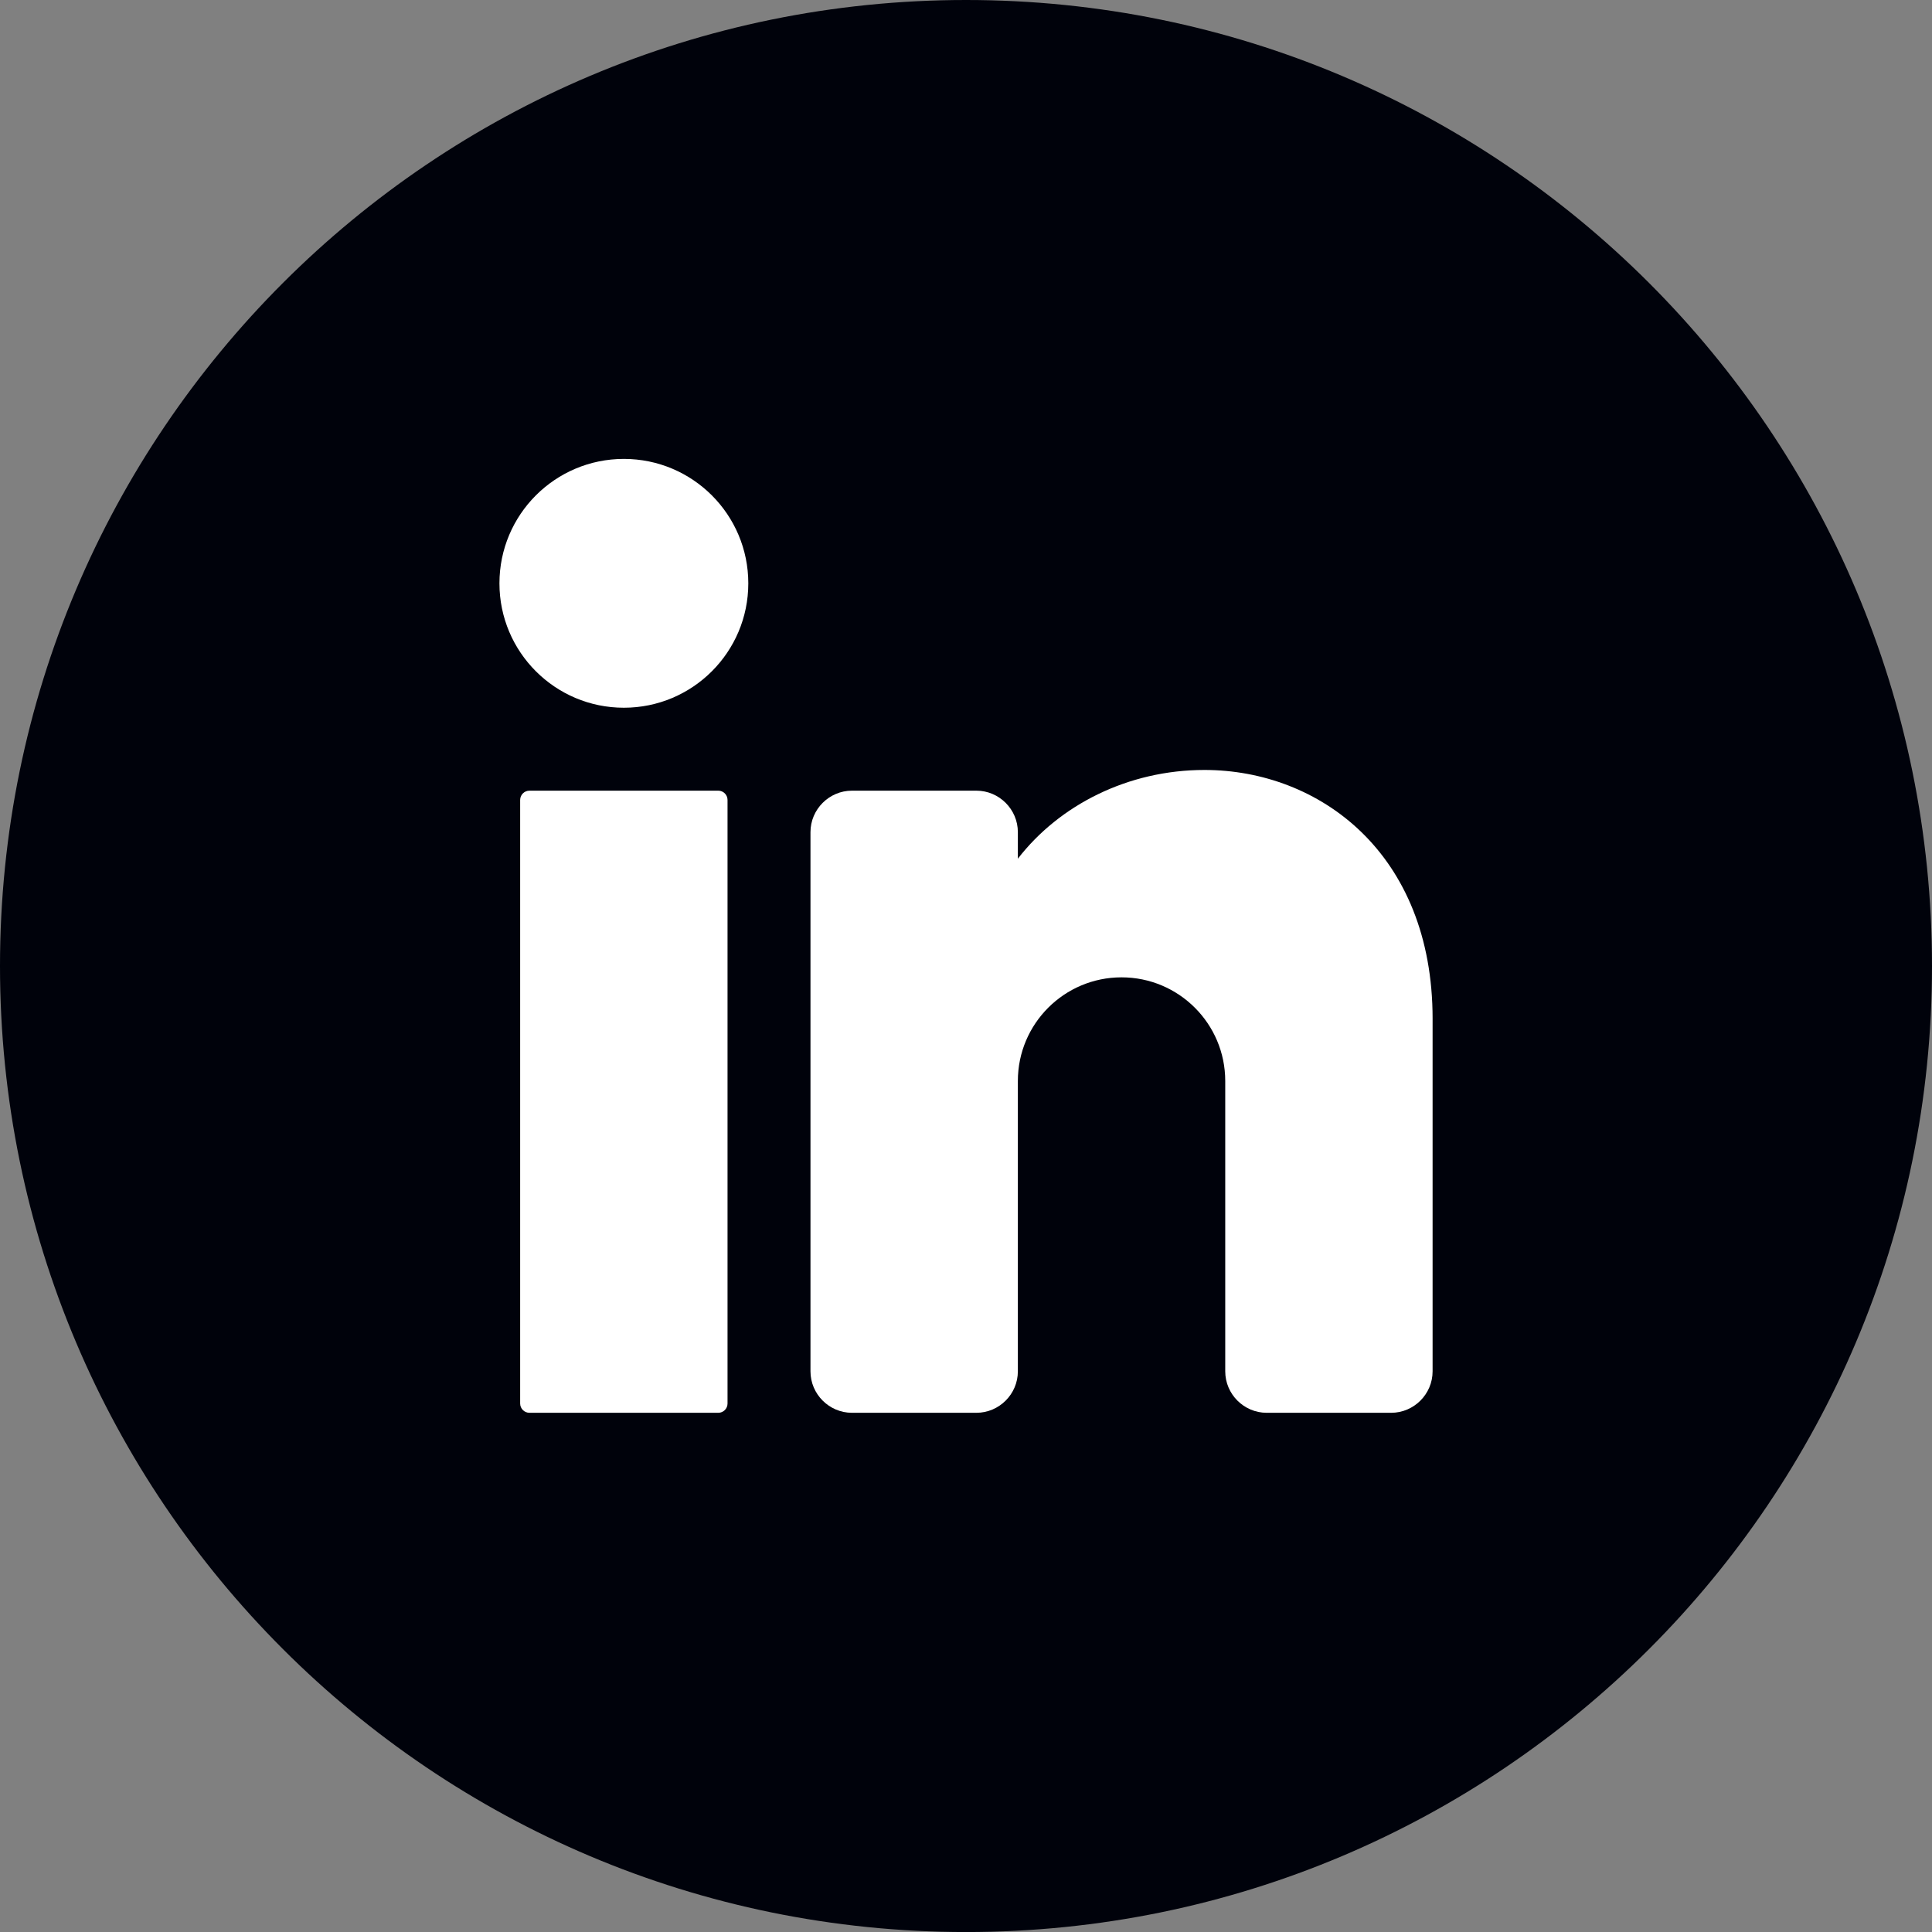
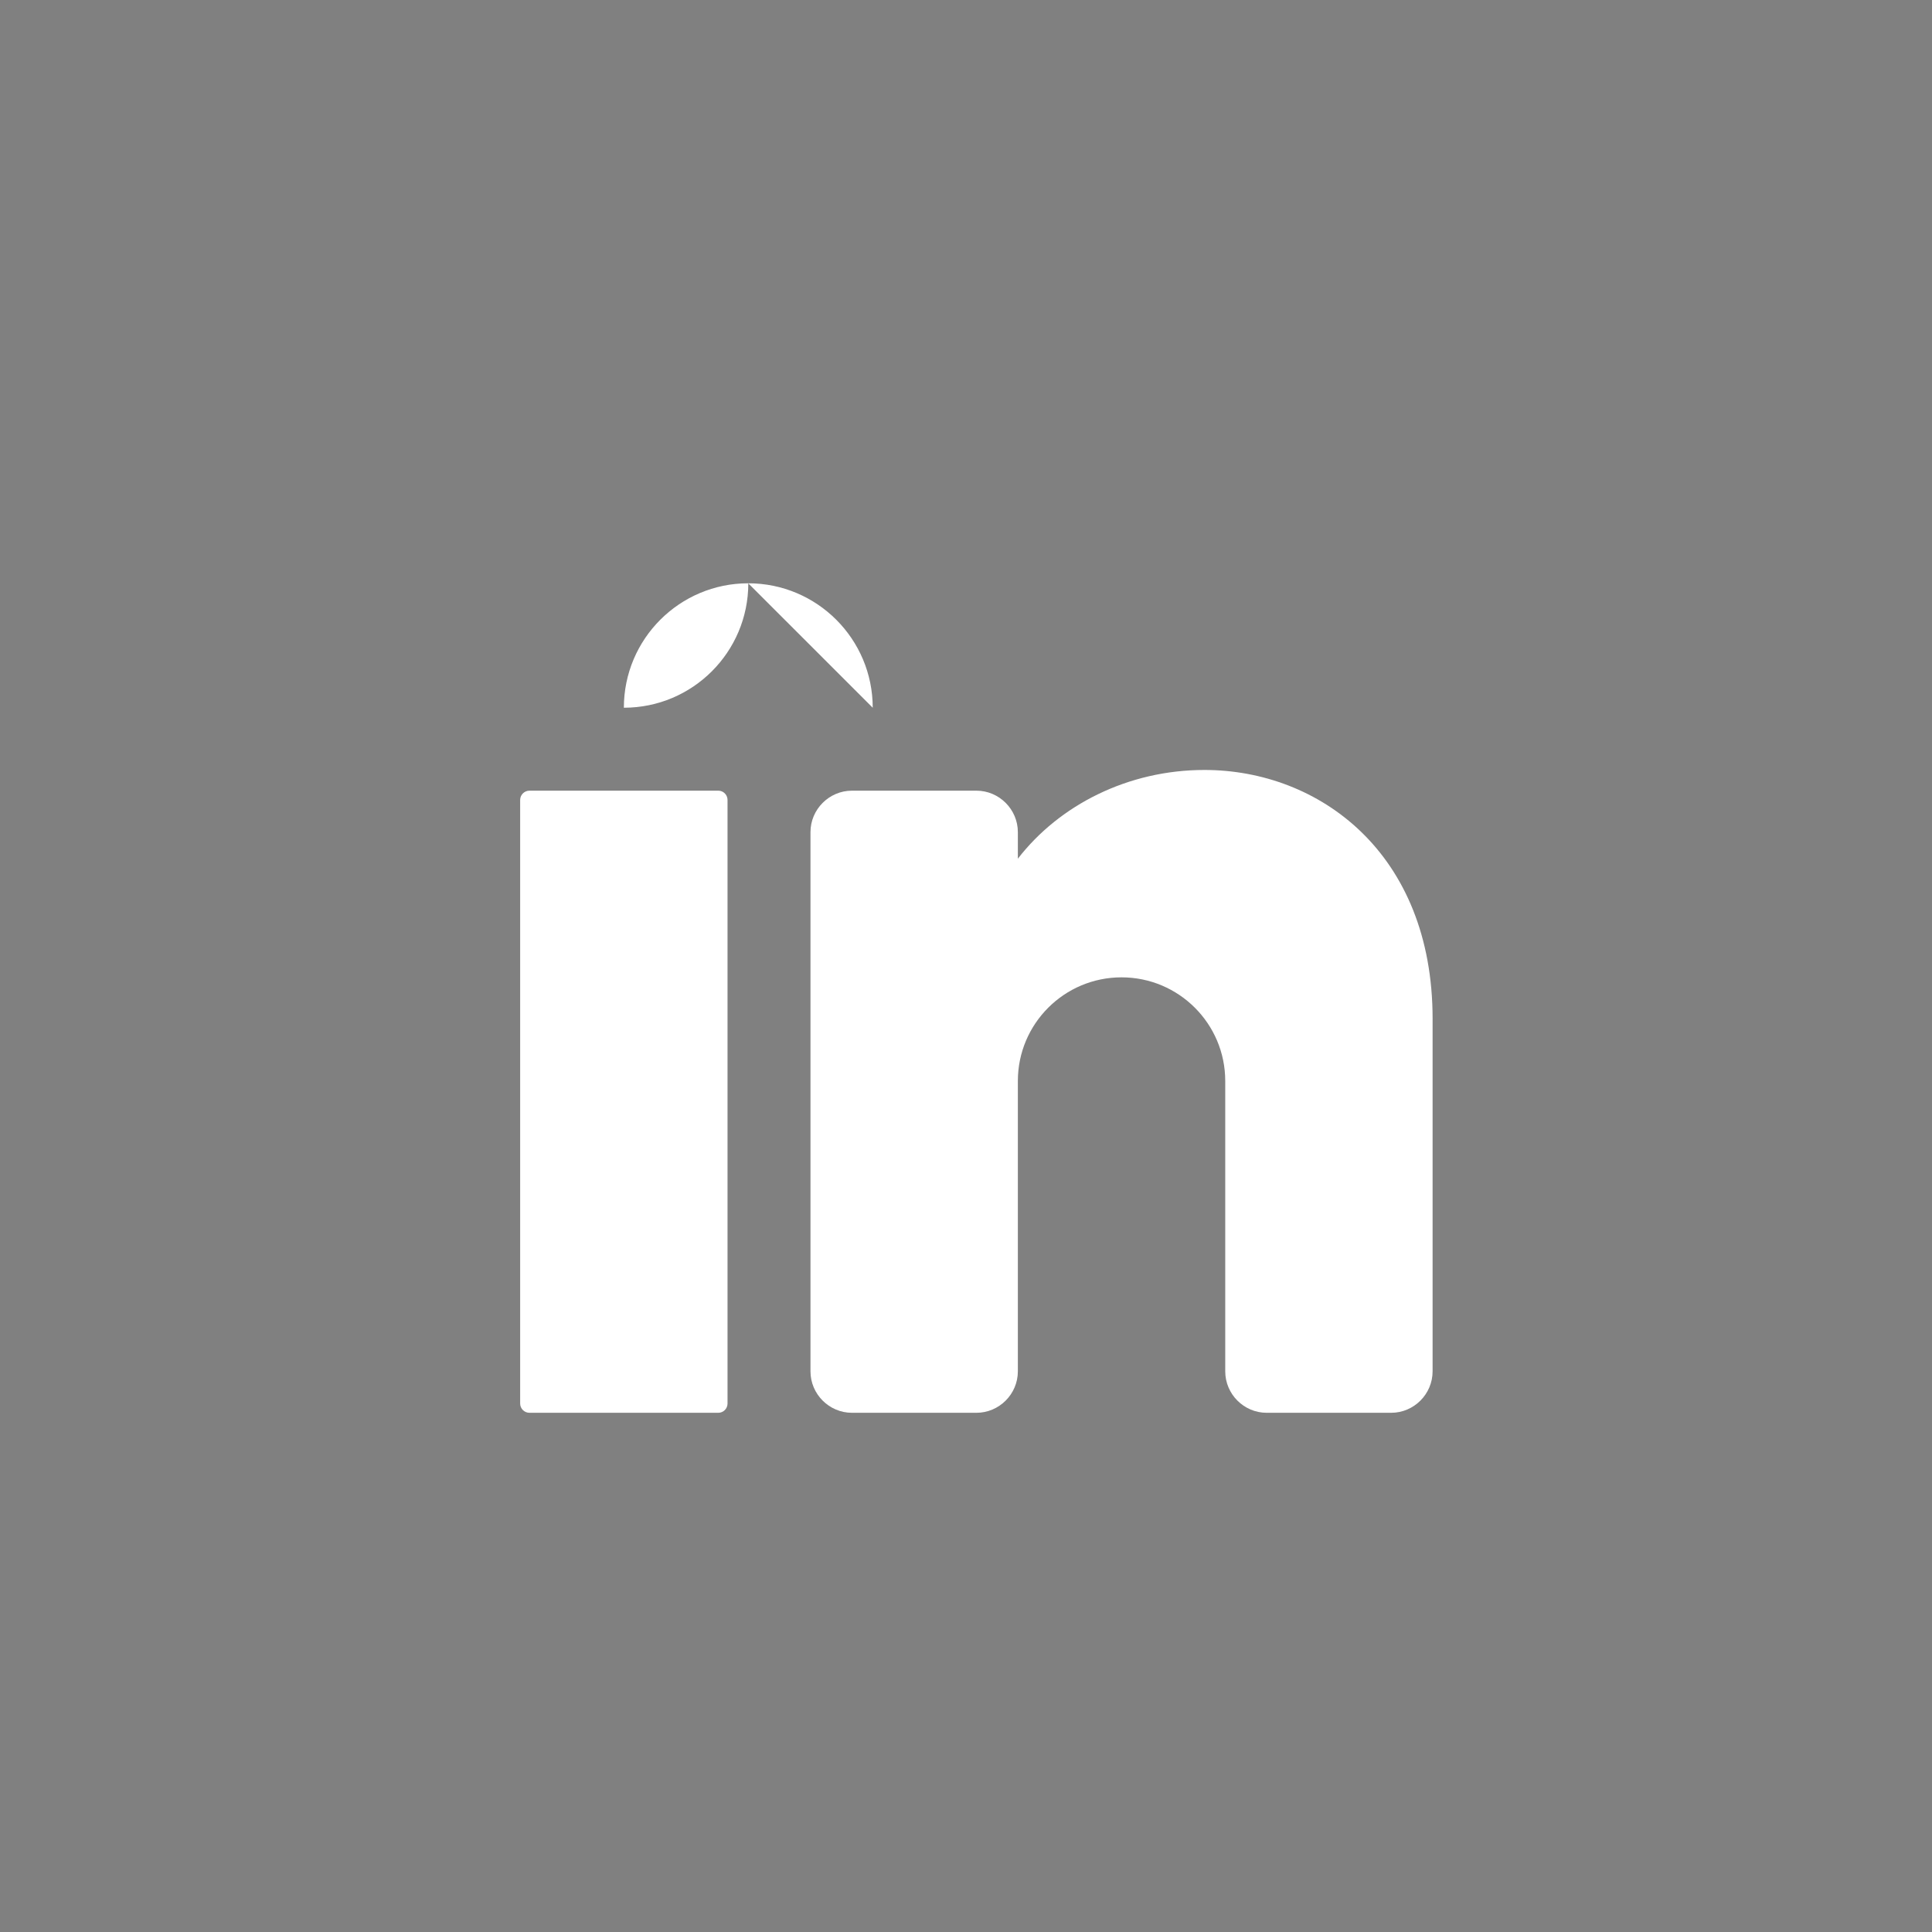
<svg xmlns="http://www.w3.org/2000/svg" width="100%" height="100%" viewBox="0 0 100 100" version="1.1" xml:space="preserve" style="fill-rule:evenodd;clip-rule:evenodd;stroke-linejoin:round;stroke-miterlimit:2;">
  <rect x="0" y="0" width="100" height="100" fill="#808080" stroke="none" />
  <g>
-     <path d="M100,50.001c-0,27.615 -22.386,50.001 -49.999,50.001c-27.615,-0 -50.001,-22.386 -50.001,-50.001c0,-27.615 22.386,-50.001 50.001,-50.001c27.613,0 49.999,22.386 49.999,50.001Z" style="fill:#00020b;fill-rule:nonzero;" />
-     <path d="M38.732,30.194c-0,3.556 -2.885,6.438 -6.441,6.438c-3.556,-0 -6.44,-2.882 -6.44,-6.438c0,-3.558 2.884,-6.441 6.44,-6.441c3.556,0 6.441,2.883 6.441,6.441Z" style="fill:#fff;fill-rule:nonzero;" />
+     <path d="M38.732,30.194c-0,3.556 -2.885,6.438 -6.441,6.438c0,-3.558 2.884,-6.441 6.44,-6.441c3.556,0 6.441,2.883 6.441,6.441Z" style="fill:#fff;fill-rule:nonzero;" />
    <path d="M37.179,73.126l-9.775,0c-0.264,0 -0.481,-0.216 -0.481,-0.48l0,-31.24c0,-0.264 0.217,-0.481 0.481,-0.481l9.775,0c0.264,0 0.478,0.217 0.478,0.481l-0,31.24c-0,0.264 -0.214,0.48 -0.478,0.48Z" style="fill:#fff;fill-rule:nonzero;" />
    <path d="M74.151,52.734l0,18.245c0,1.181 -0.966,2.147 -2.146,2.147l-6.441,0c-1.18,0 -2.146,-0.966 -2.146,-2.147l-0,-15.027c-0,-2.962 -2.404,-5.365 -5.368,-5.365c-2.963,-0 -5.366,2.403 -5.366,5.365l0,15.027c0,1.181 -0.966,2.147 -2.147,2.147l-6.44,0c-1.18,0 -2.147,-0.966 -2.147,-2.147l0,-27.907c0,-1.18 0.967,-2.147 2.147,-2.147l6.44,0c1.181,0 2.147,0.967 2.147,2.147l0,1.374c2.147,-2.778 5.7,-4.593 9.659,-4.593c5.927,0 11.808,4.294 11.808,12.881Z" style="fill:#fff;fill-rule:nonzero;" />
  </g>
</svg>